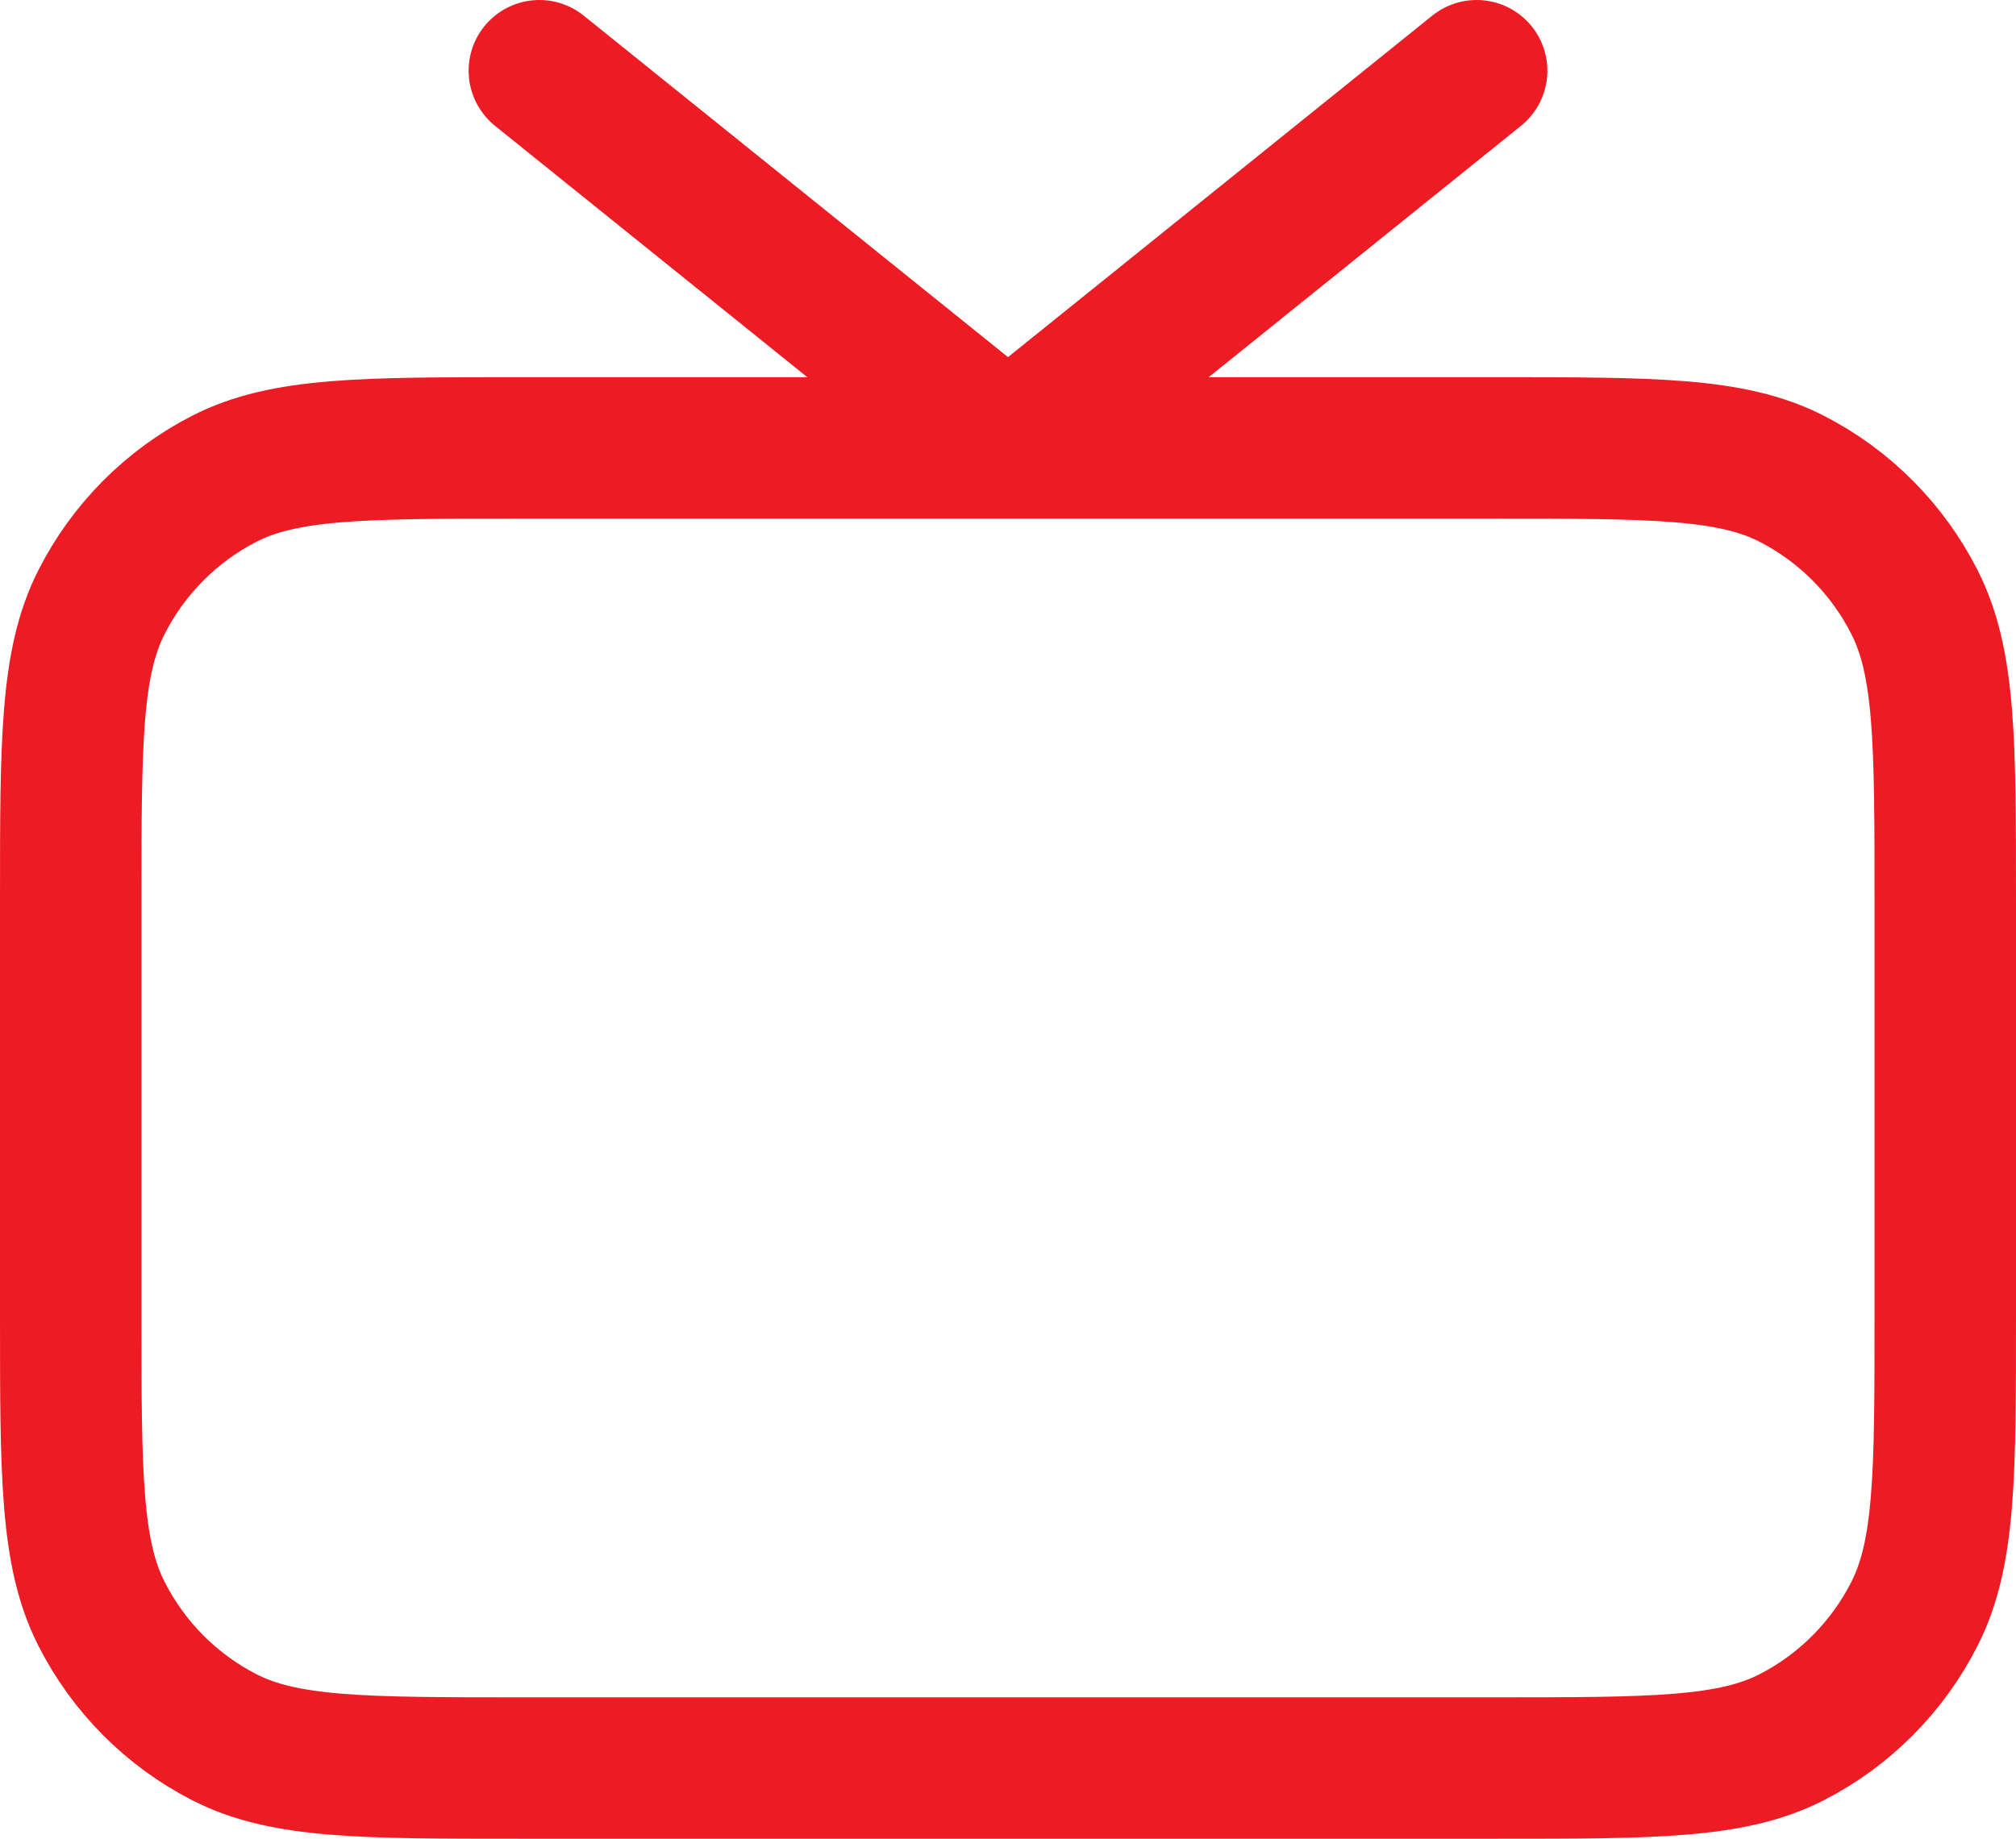
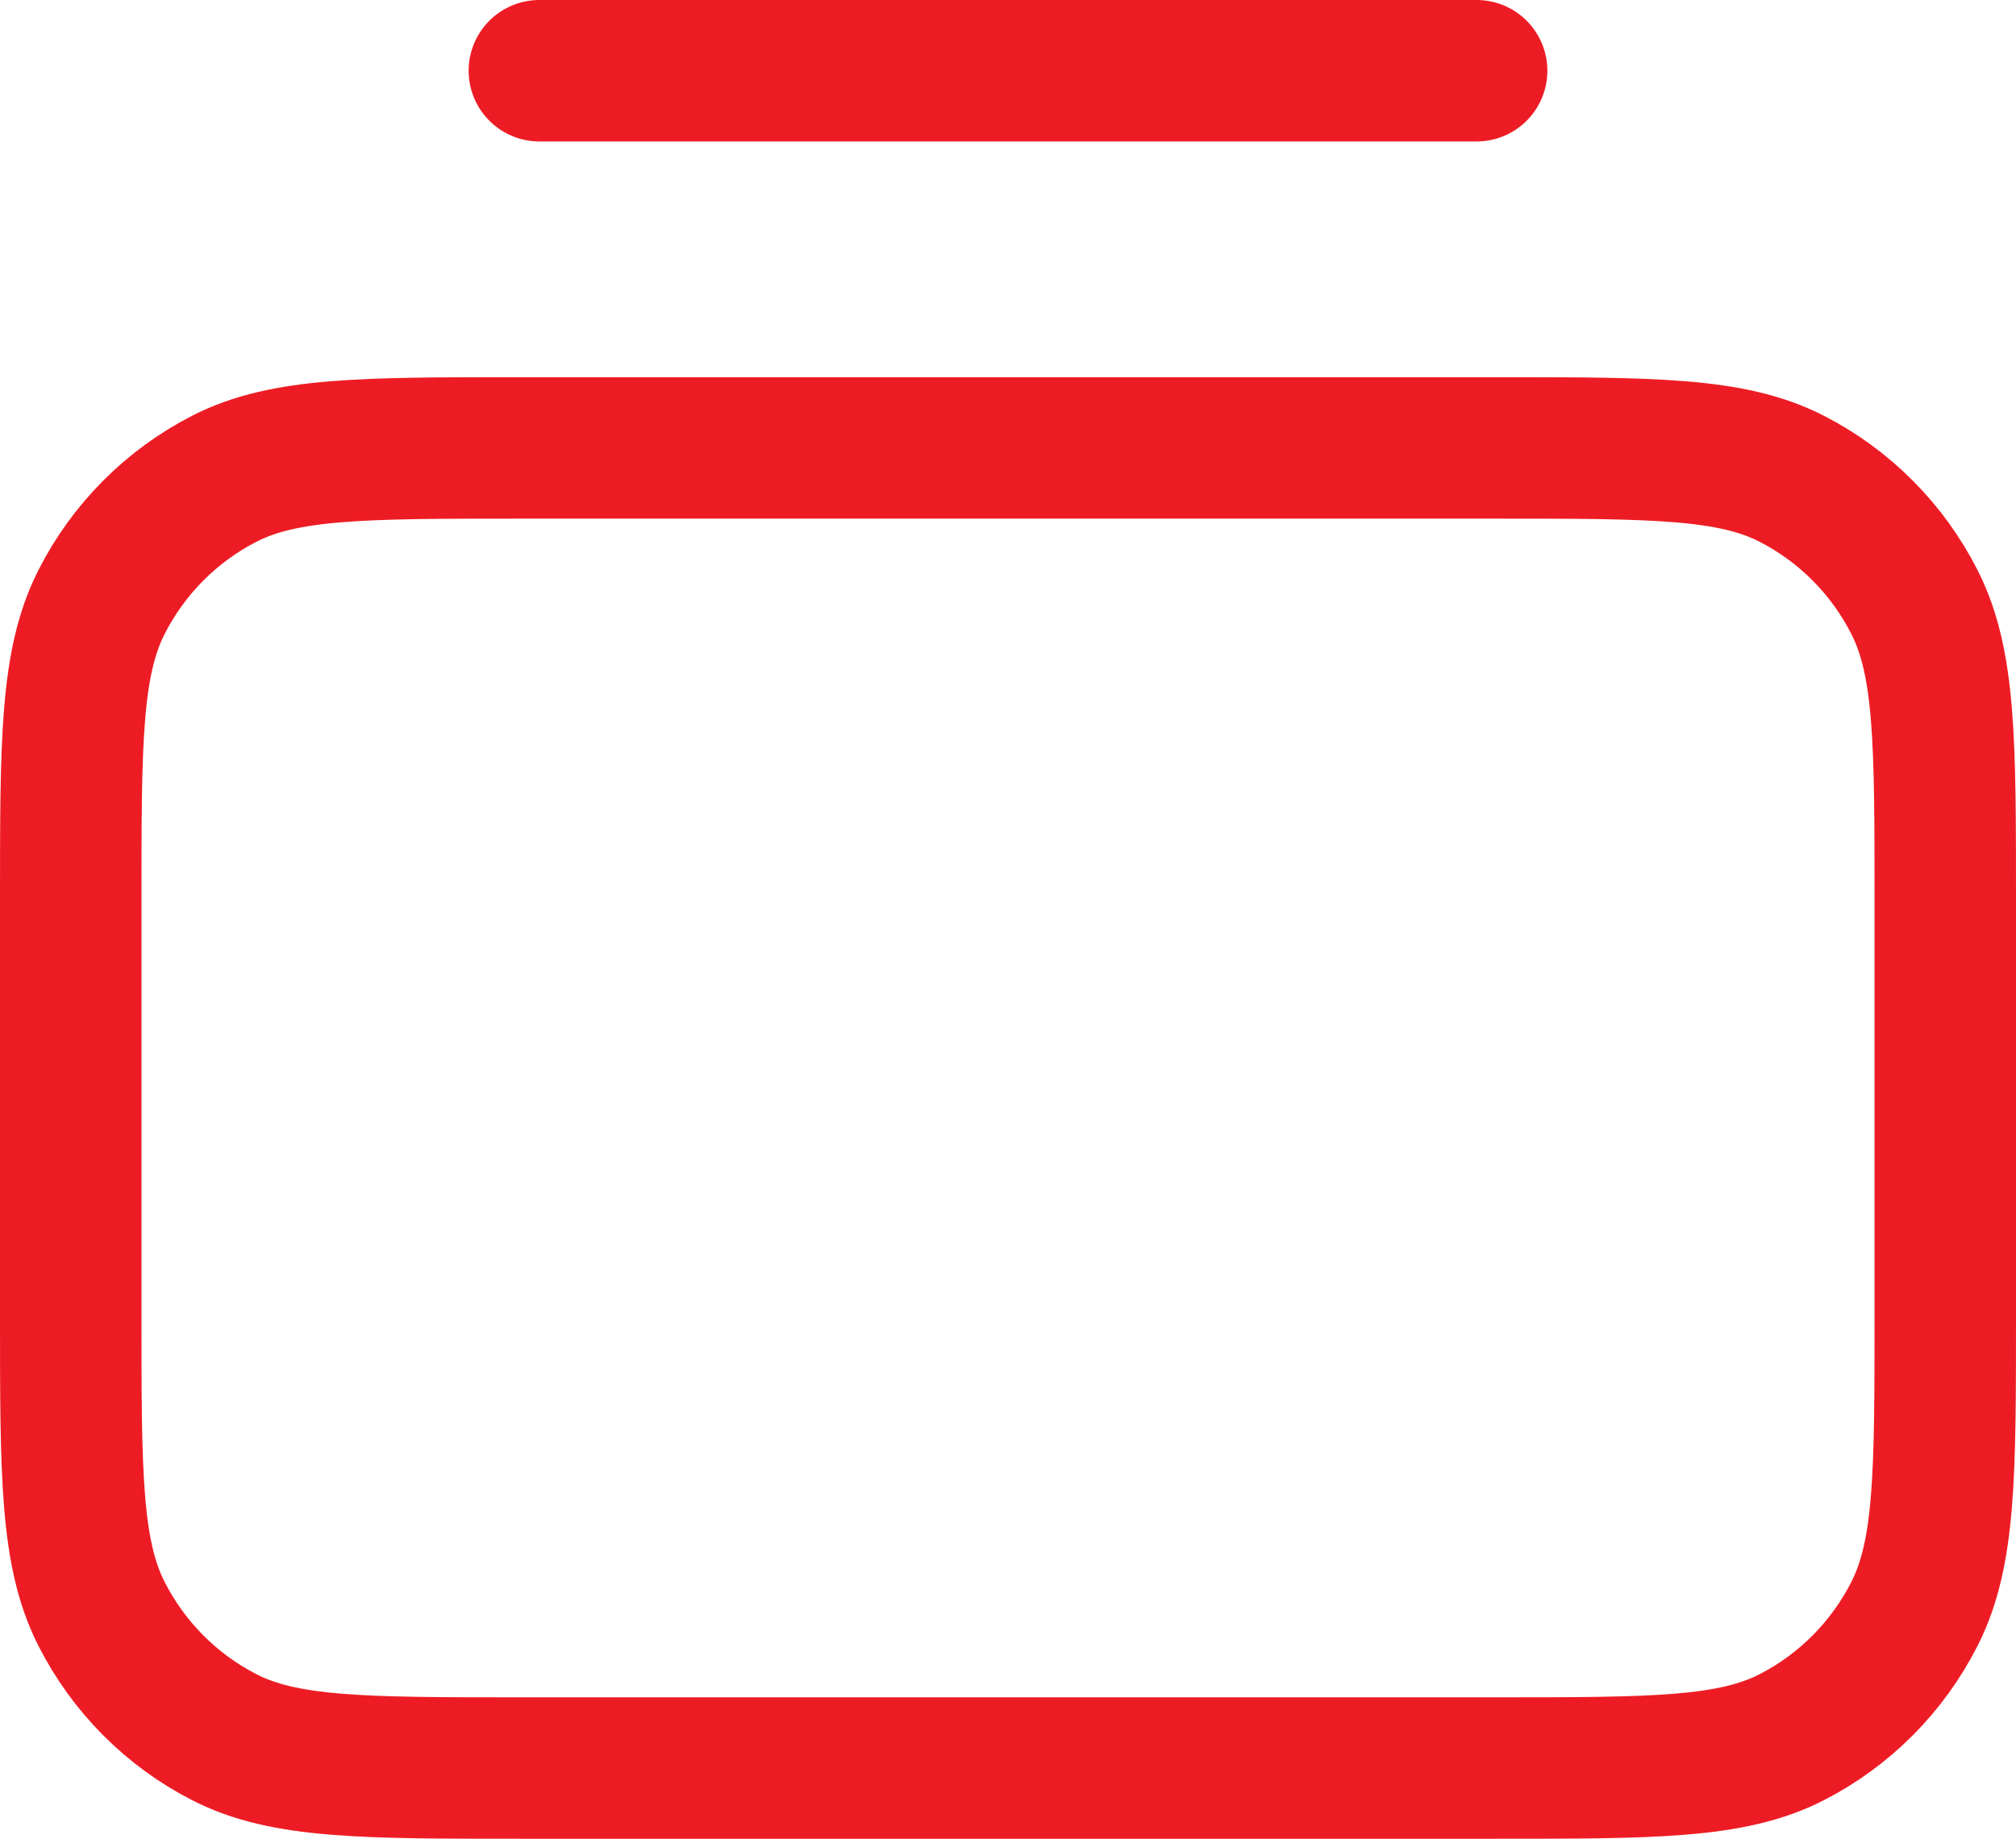
<svg xmlns="http://www.w3.org/2000/svg" width="57" height="52" viewBox="0 0 57 52" fill="none">
-   <path d="M41.75 2L28.5 12.667L15.25 2M14.72 50H42.28C46.733 50 48.959 50 50.659 49.128C52.155 48.361 53.371 47.137 54.133 45.632C55 43.92 55 41.681 55 37.2V25.467C55 20.986 55 18.746 54.133 17.035C53.371 15.529 52.155 14.306 50.659 13.539C48.959 12.667 46.733 12.667 42.28 12.667H14.72C10.268 12.667 8.041 12.667 6.341 13.539C4.845 14.306 3.629 15.529 2.866 17.035C2 18.746 2 20.986 2 25.467V37.2C2 41.681 2 43.92 2.866 45.632C3.629 47.137 4.845 48.361 6.341 49.128C8.041 50 10.268 50 14.72 50Z" stroke="#ED1C24" stroke-width="4" stroke-linecap="round" stroke-linejoin="round" />
+   <path d="M41.75 2L15.25 2M14.72 50H42.28C46.733 50 48.959 50 50.659 49.128C52.155 48.361 53.371 47.137 54.133 45.632C55 43.92 55 41.681 55 37.2V25.467C55 20.986 55 18.746 54.133 17.035C53.371 15.529 52.155 14.306 50.659 13.539C48.959 12.667 46.733 12.667 42.28 12.667H14.72C10.268 12.667 8.041 12.667 6.341 13.539C4.845 14.306 3.629 15.529 2.866 17.035C2 18.746 2 20.986 2 25.467V37.2C2 41.681 2 43.92 2.866 45.632C3.629 47.137 4.845 48.361 6.341 49.128C8.041 50 10.268 50 14.72 50Z" stroke="#ED1C24" stroke-width="4" stroke-linecap="round" stroke-linejoin="round" />
</svg>